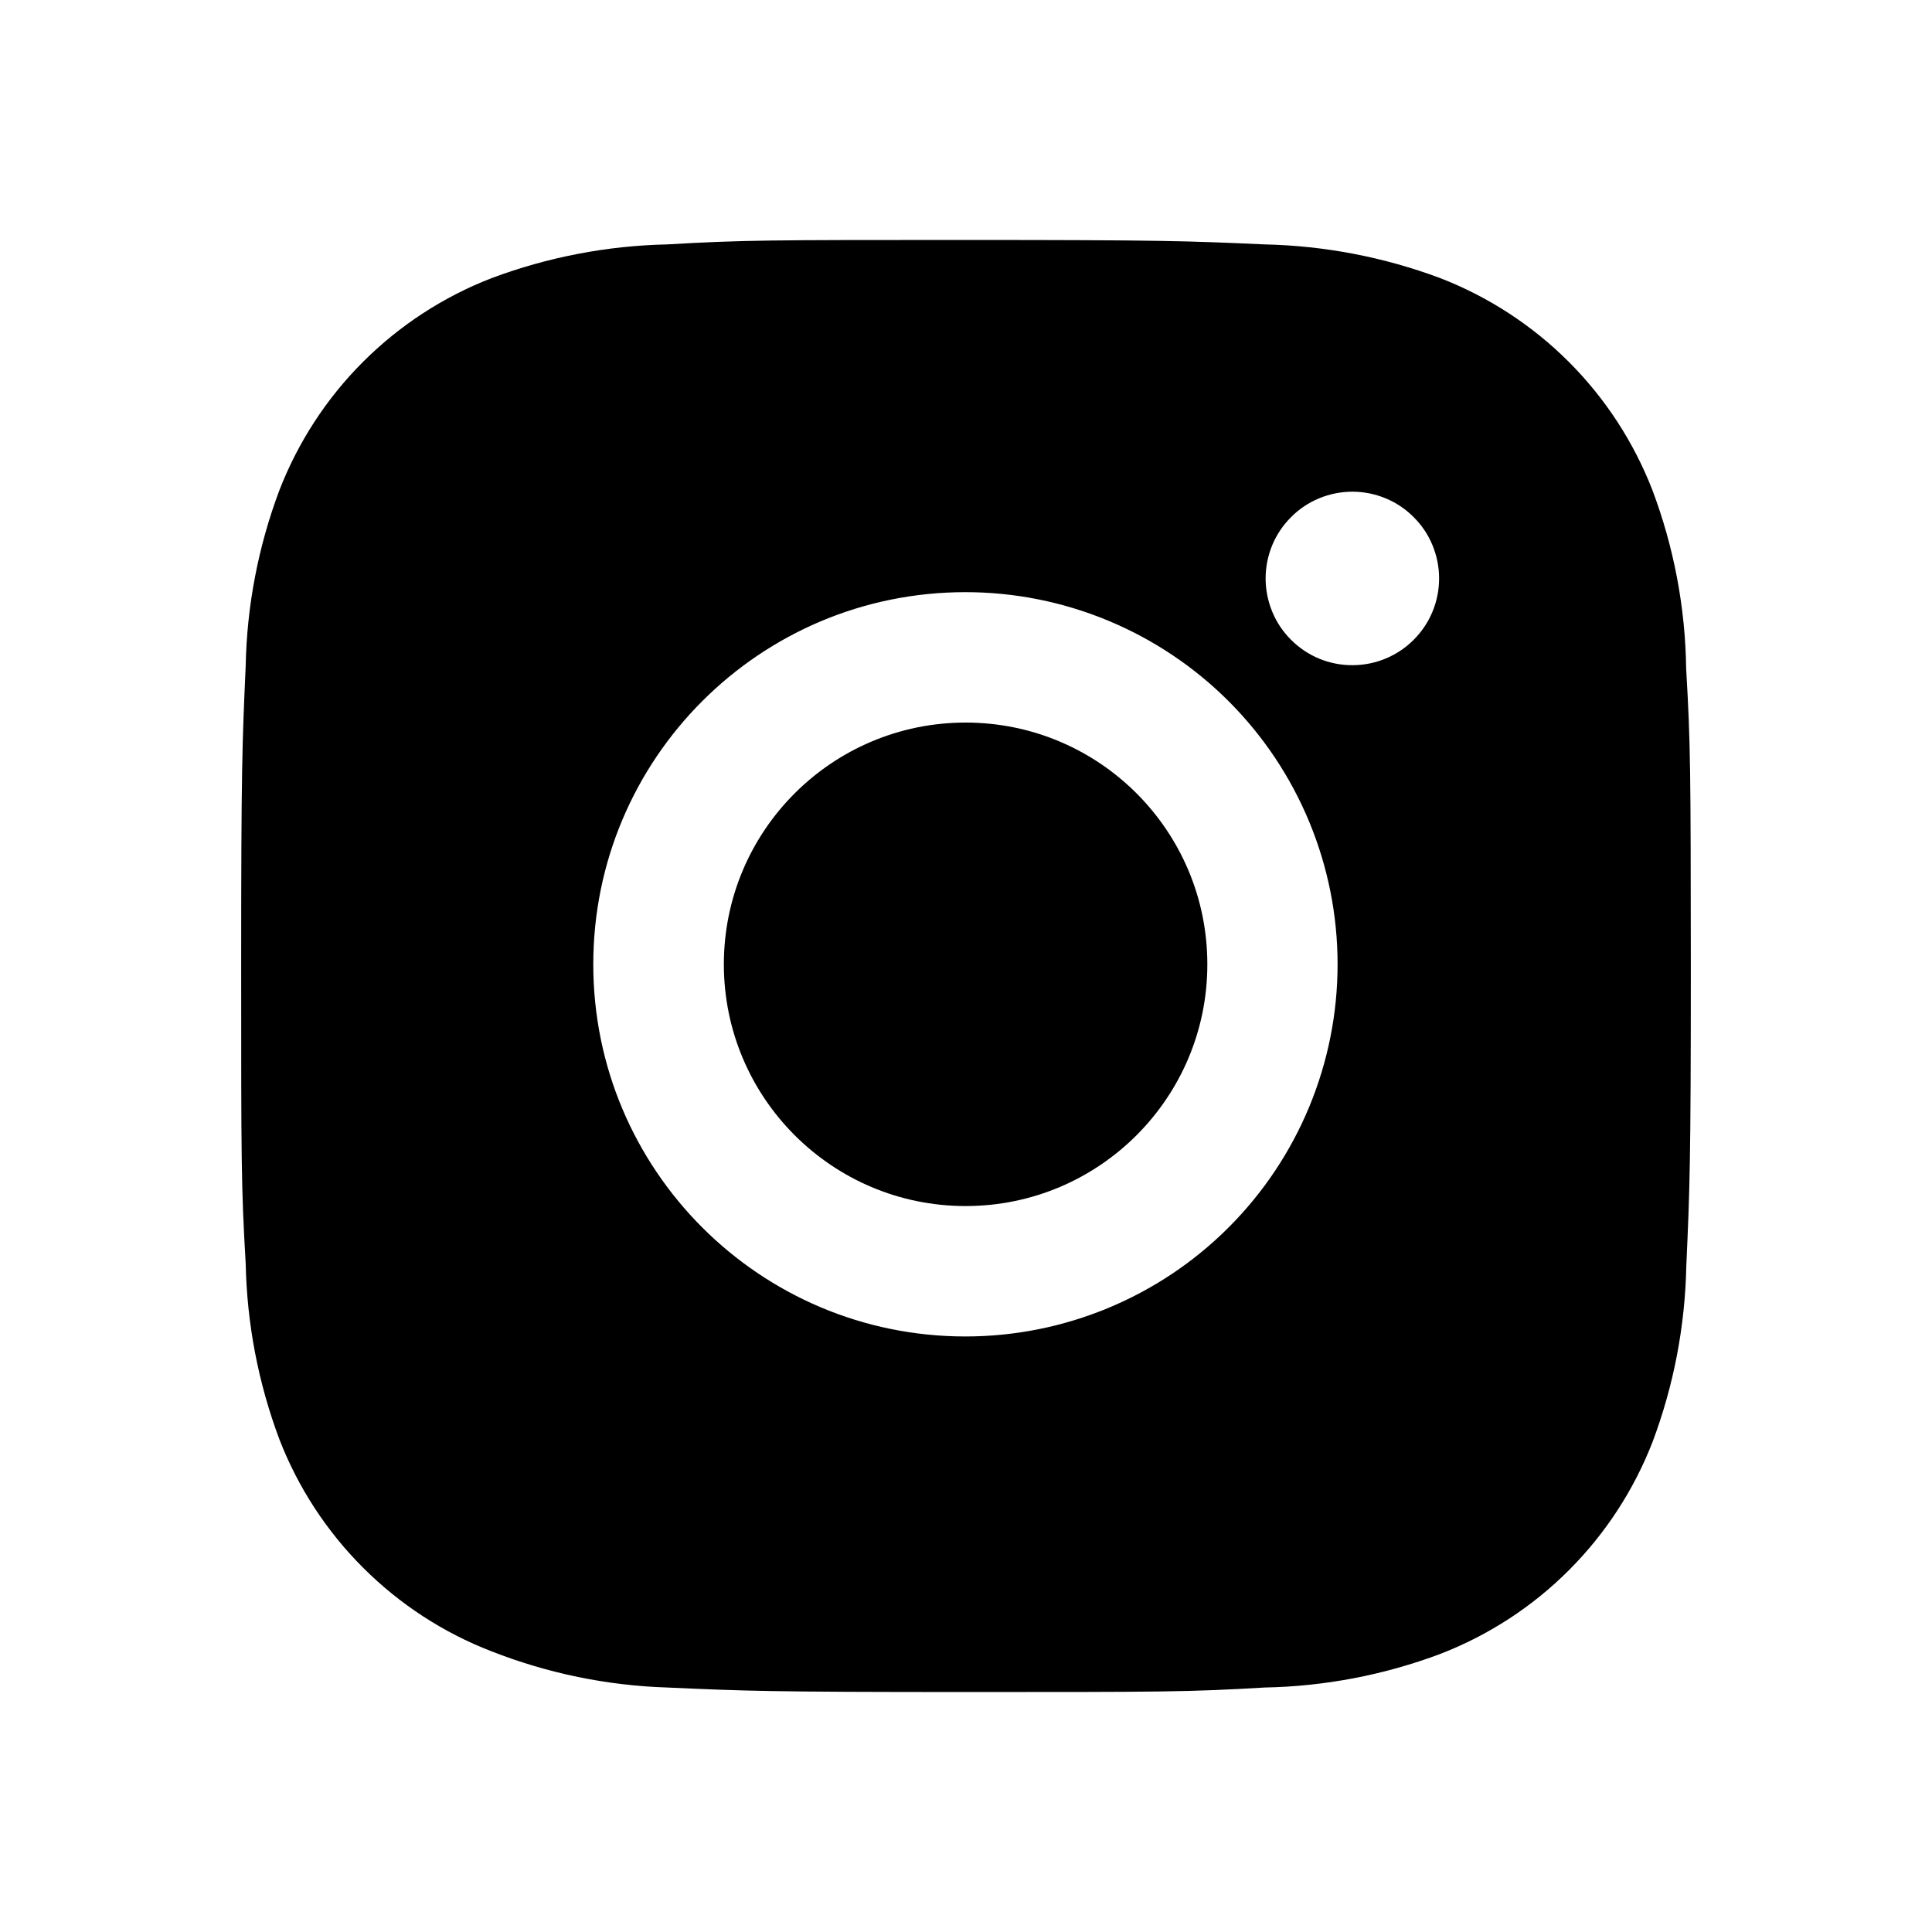
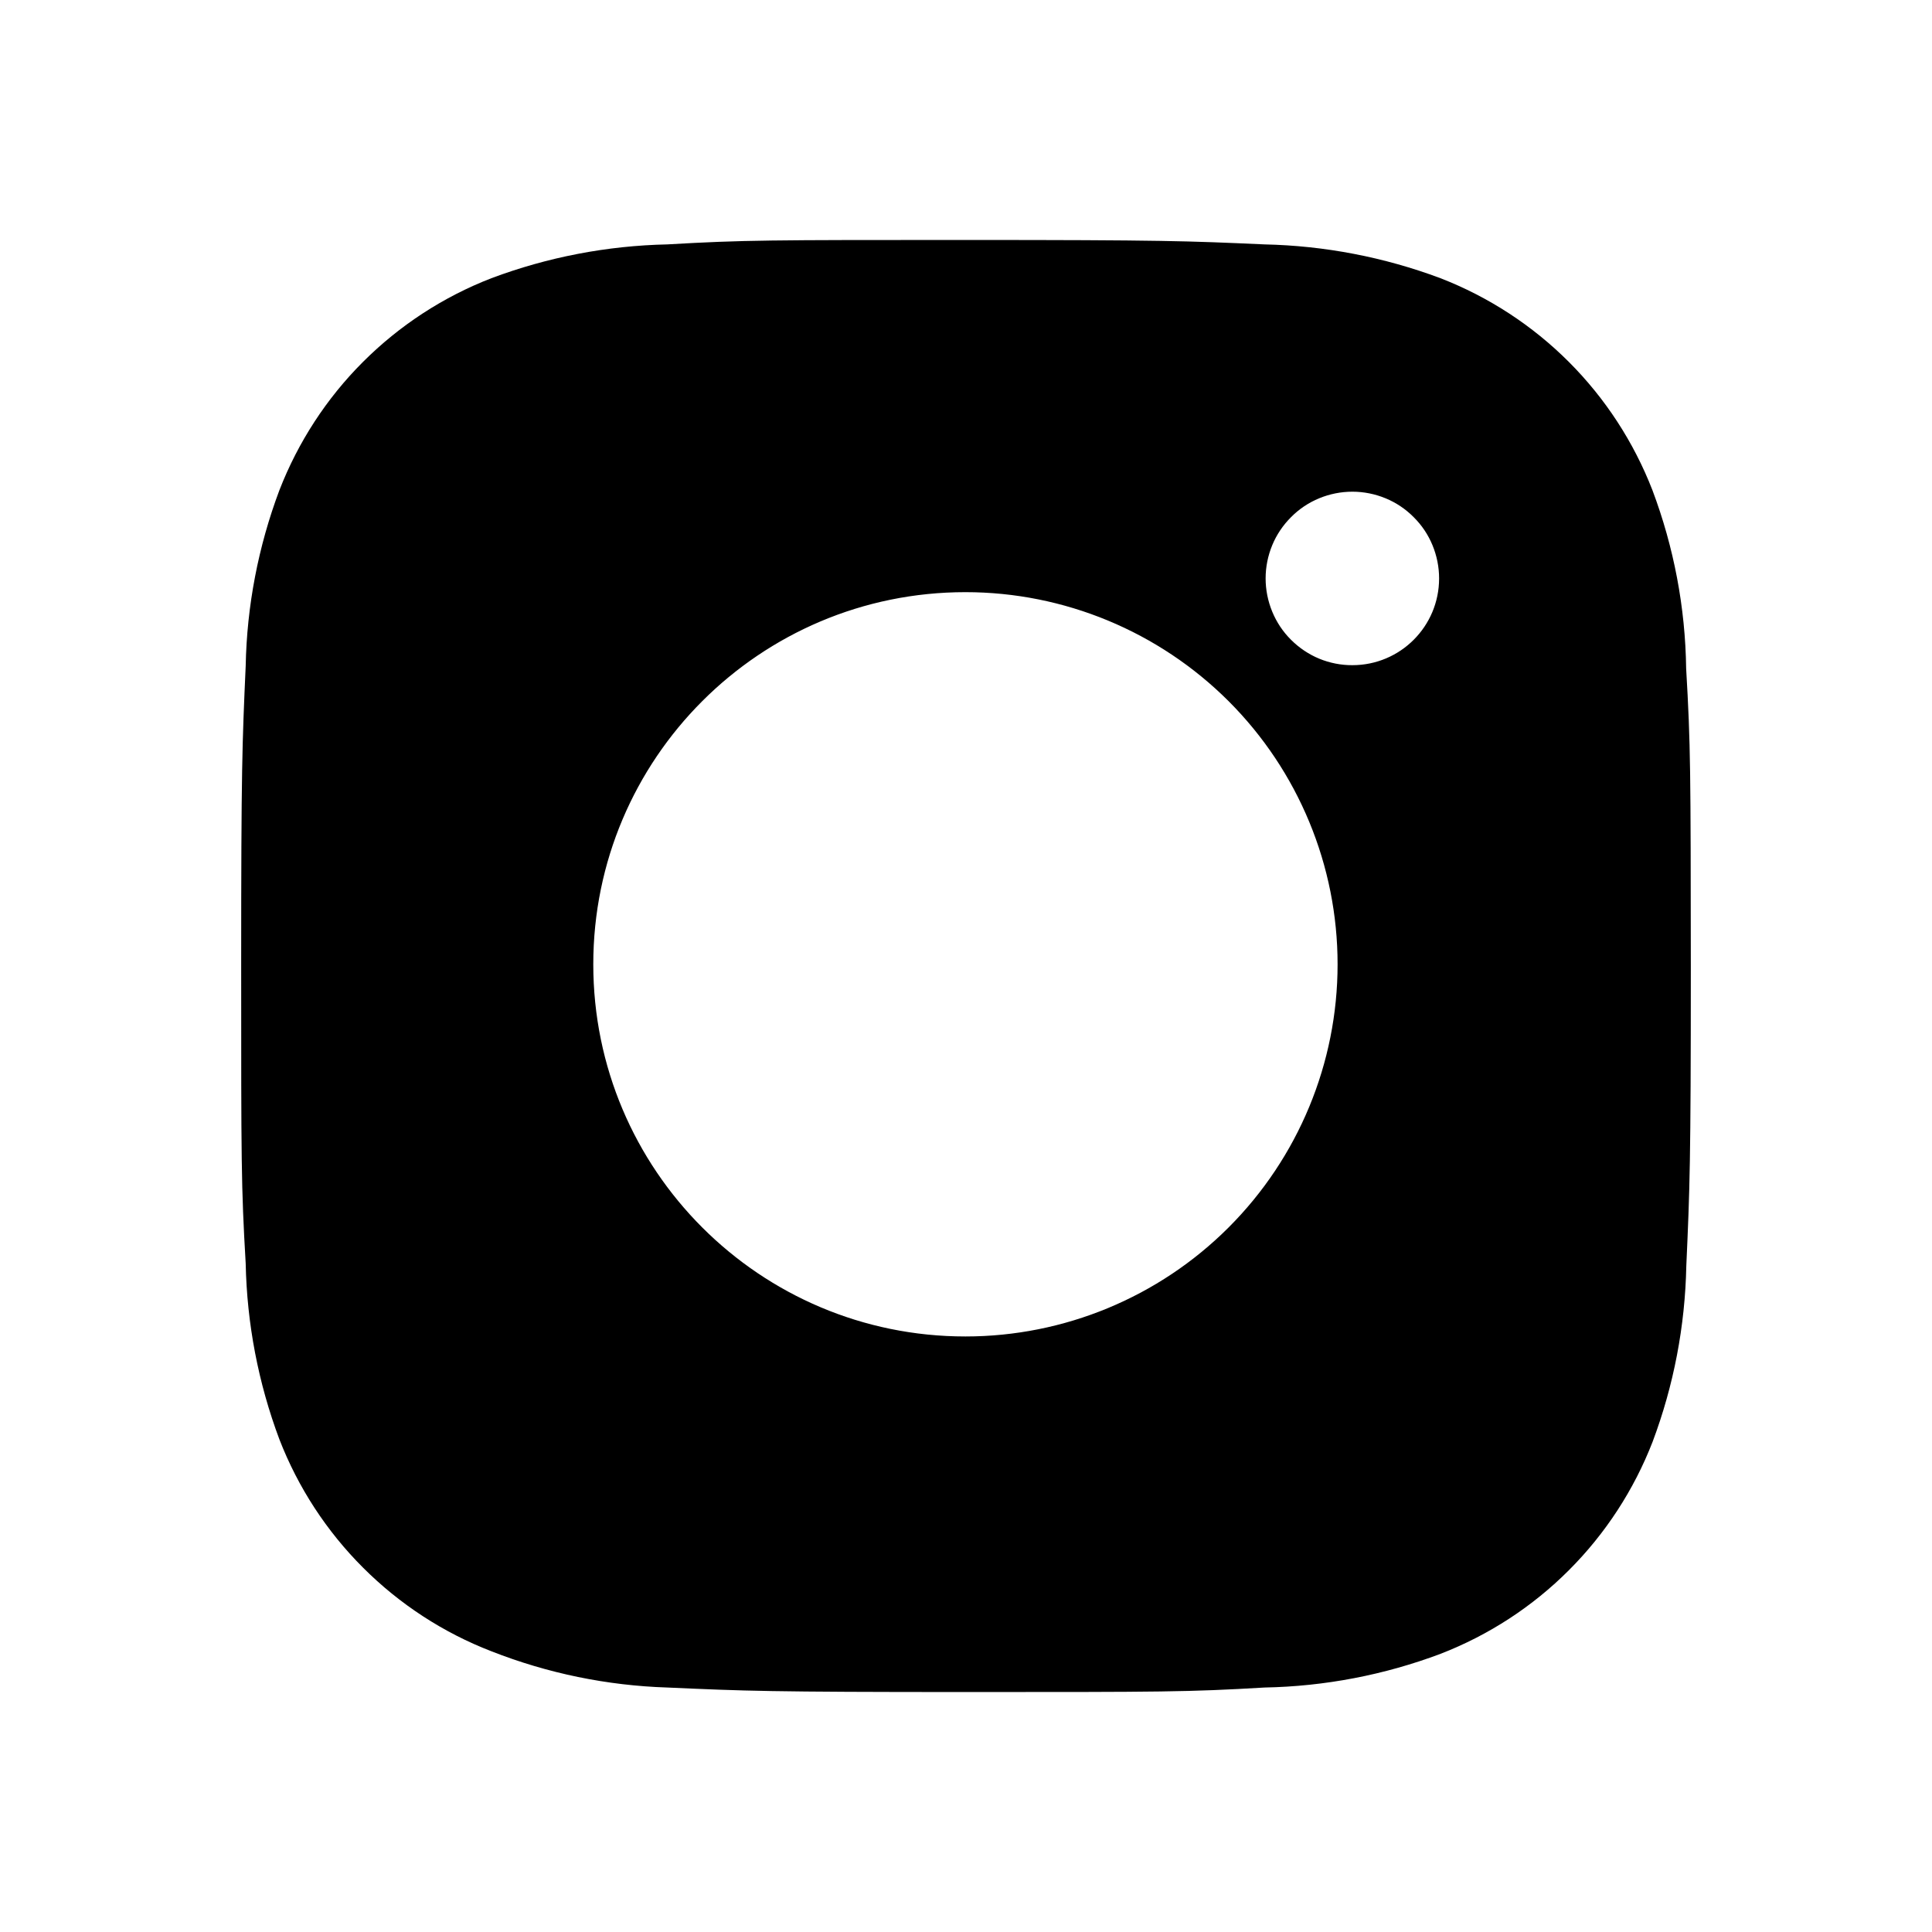
<svg xmlns="http://www.w3.org/2000/svg" width="24" height="24" viewBox="0 0 24 24" fill="none">
-   <path d="M20.946 8.305C20.936 7.548 20.794 6.798 20.527 6.089C20.295 5.492 19.942 4.949 19.488 4.495C19.035 4.042 18.492 3.688 17.894 3.456C17.194 3.194 16.455 3.052 15.708 3.036C14.746 2.993 14.441 2.981 11.999 2.981C9.557 2.981 9.244 2.981 8.289 3.036C7.542 3.052 6.803 3.194 6.104 3.456C5.506 3.688 4.963 4.042 4.51 4.495C4.056 4.948 3.703 5.492 3.471 6.089C3.208 6.789 3.066 7.528 3.052 8.274C3.009 9.237 2.996 9.542 2.996 11.984C2.996 14.426 2.996 14.738 3.052 15.694C3.067 16.442 3.208 17.18 3.471 17.881C3.703 18.479 4.057 19.022 4.511 19.475C4.964 19.928 5.507 20.282 6.105 20.513C6.803 20.787 7.541 20.939 8.29 20.963C9.253 21.006 9.558 21.019 12 21.019C14.442 21.019 14.755 21.019 15.71 20.963C16.457 20.949 17.197 20.807 17.896 20.544C18.494 20.312 19.037 19.959 19.49 19.505C19.943 19.052 20.297 18.509 20.529 17.911C20.792 17.211 20.933 16.473 20.948 15.724C20.991 14.762 21.004 14.457 21.004 12.014C21.002 9.572 21.002 9.262 20.946 8.305ZM11.993 16.602C9.439 16.602 7.37 14.533 7.37 11.979C7.37 9.425 9.439 7.356 11.993 7.356C13.219 7.356 14.395 7.844 15.262 8.71C16.129 9.577 16.616 10.753 16.616 11.979C16.616 13.206 16.129 14.381 15.262 15.248C14.395 16.115 13.219 16.602 11.993 16.602ZM16.8 8.263C16.659 8.264 16.518 8.236 16.387 8.182C16.257 8.128 16.138 8.048 16.038 7.948C15.937 7.848 15.858 7.729 15.804 7.598C15.75 7.467 15.722 7.327 15.722 7.185C15.722 7.044 15.75 6.904 15.804 6.773C15.858 6.642 15.938 6.524 16.038 6.424C16.138 6.323 16.256 6.244 16.387 6.19C16.518 6.136 16.658 6.108 16.8 6.108C16.941 6.108 17.081 6.136 17.212 6.19C17.343 6.244 17.461 6.323 17.561 6.424C17.662 6.524 17.741 6.642 17.795 6.773C17.849 6.904 17.877 7.044 17.877 7.185C17.877 7.781 17.395 8.263 16.8 8.263Z" fill="#000000" />
-   <path d="M11.995 14.982C13.654 14.982 14.998 13.637 14.998 11.979C14.998 10.32 13.654 8.976 11.995 8.976C10.337 8.976 8.992 10.32 8.992 11.979C8.992 13.637 10.337 14.982 11.995 14.982Z" fill="#000000" />
+   <path d="M20.946 8.305C20.936 7.548 20.794 6.798 20.527 6.089C20.295 5.492 19.942 4.949 19.488 4.495C19.035 4.042 18.492 3.688 17.894 3.456C17.194 3.194 16.455 3.052 15.708 3.036C14.746 2.993 14.441 2.981 11.999 2.981C9.557 2.981 9.244 2.981 8.289 3.036C7.542 3.052 6.803 3.194 6.104 3.456C5.506 3.688 4.963 4.042 4.51 4.495C4.056 4.948 3.703 5.492 3.471 6.089C3.208 6.789 3.066 7.528 3.052 8.274C3.009 9.237 2.996 9.542 2.996 11.984C2.996 14.426 2.996 14.738 3.052 15.694C3.067 16.442 3.208 17.18 3.471 17.881C3.703 18.479 4.057 19.022 4.511 19.475C4.964 19.928 5.507 20.282 6.105 20.513C6.803 20.787 7.541 20.939 8.29 20.963C9.253 21.006 9.558 21.019 12 21.019C14.442 21.019 14.755 21.019 15.71 20.963C16.457 20.949 17.197 20.807 17.896 20.544C18.494 20.312 19.037 19.959 19.49 19.505C19.943 19.052 20.297 18.509 20.529 17.911C20.792 17.211 20.933 16.473 20.948 15.724C20.991 14.762 21.004 14.457 21.004 12.014C21.002 9.572 21.002 9.262 20.946 8.305M11.993 16.602C9.439 16.602 7.37 14.533 7.37 11.979C7.37 9.425 9.439 7.356 11.993 7.356C13.219 7.356 14.395 7.844 15.262 8.71C16.129 9.577 16.616 10.753 16.616 11.979C16.616 13.206 16.129 14.381 15.262 15.248C14.395 16.115 13.219 16.602 11.993 16.602ZM16.8 8.263C16.659 8.264 16.518 8.236 16.387 8.182C16.257 8.128 16.138 8.048 16.038 7.948C15.937 7.848 15.858 7.729 15.804 7.598C15.75 7.467 15.722 7.327 15.722 7.185C15.722 7.044 15.75 6.904 15.804 6.773C15.858 6.642 15.938 6.524 16.038 6.424C16.138 6.323 16.256 6.244 16.387 6.19C16.518 6.136 16.658 6.108 16.8 6.108C16.941 6.108 17.081 6.136 17.212 6.19C17.343 6.244 17.461 6.323 17.561 6.424C17.662 6.524 17.741 6.642 17.795 6.773C17.849 6.904 17.877 7.044 17.877 7.185C17.877 7.781 17.395 8.263 16.8 8.263Z" fill="#000000" />
</svg>